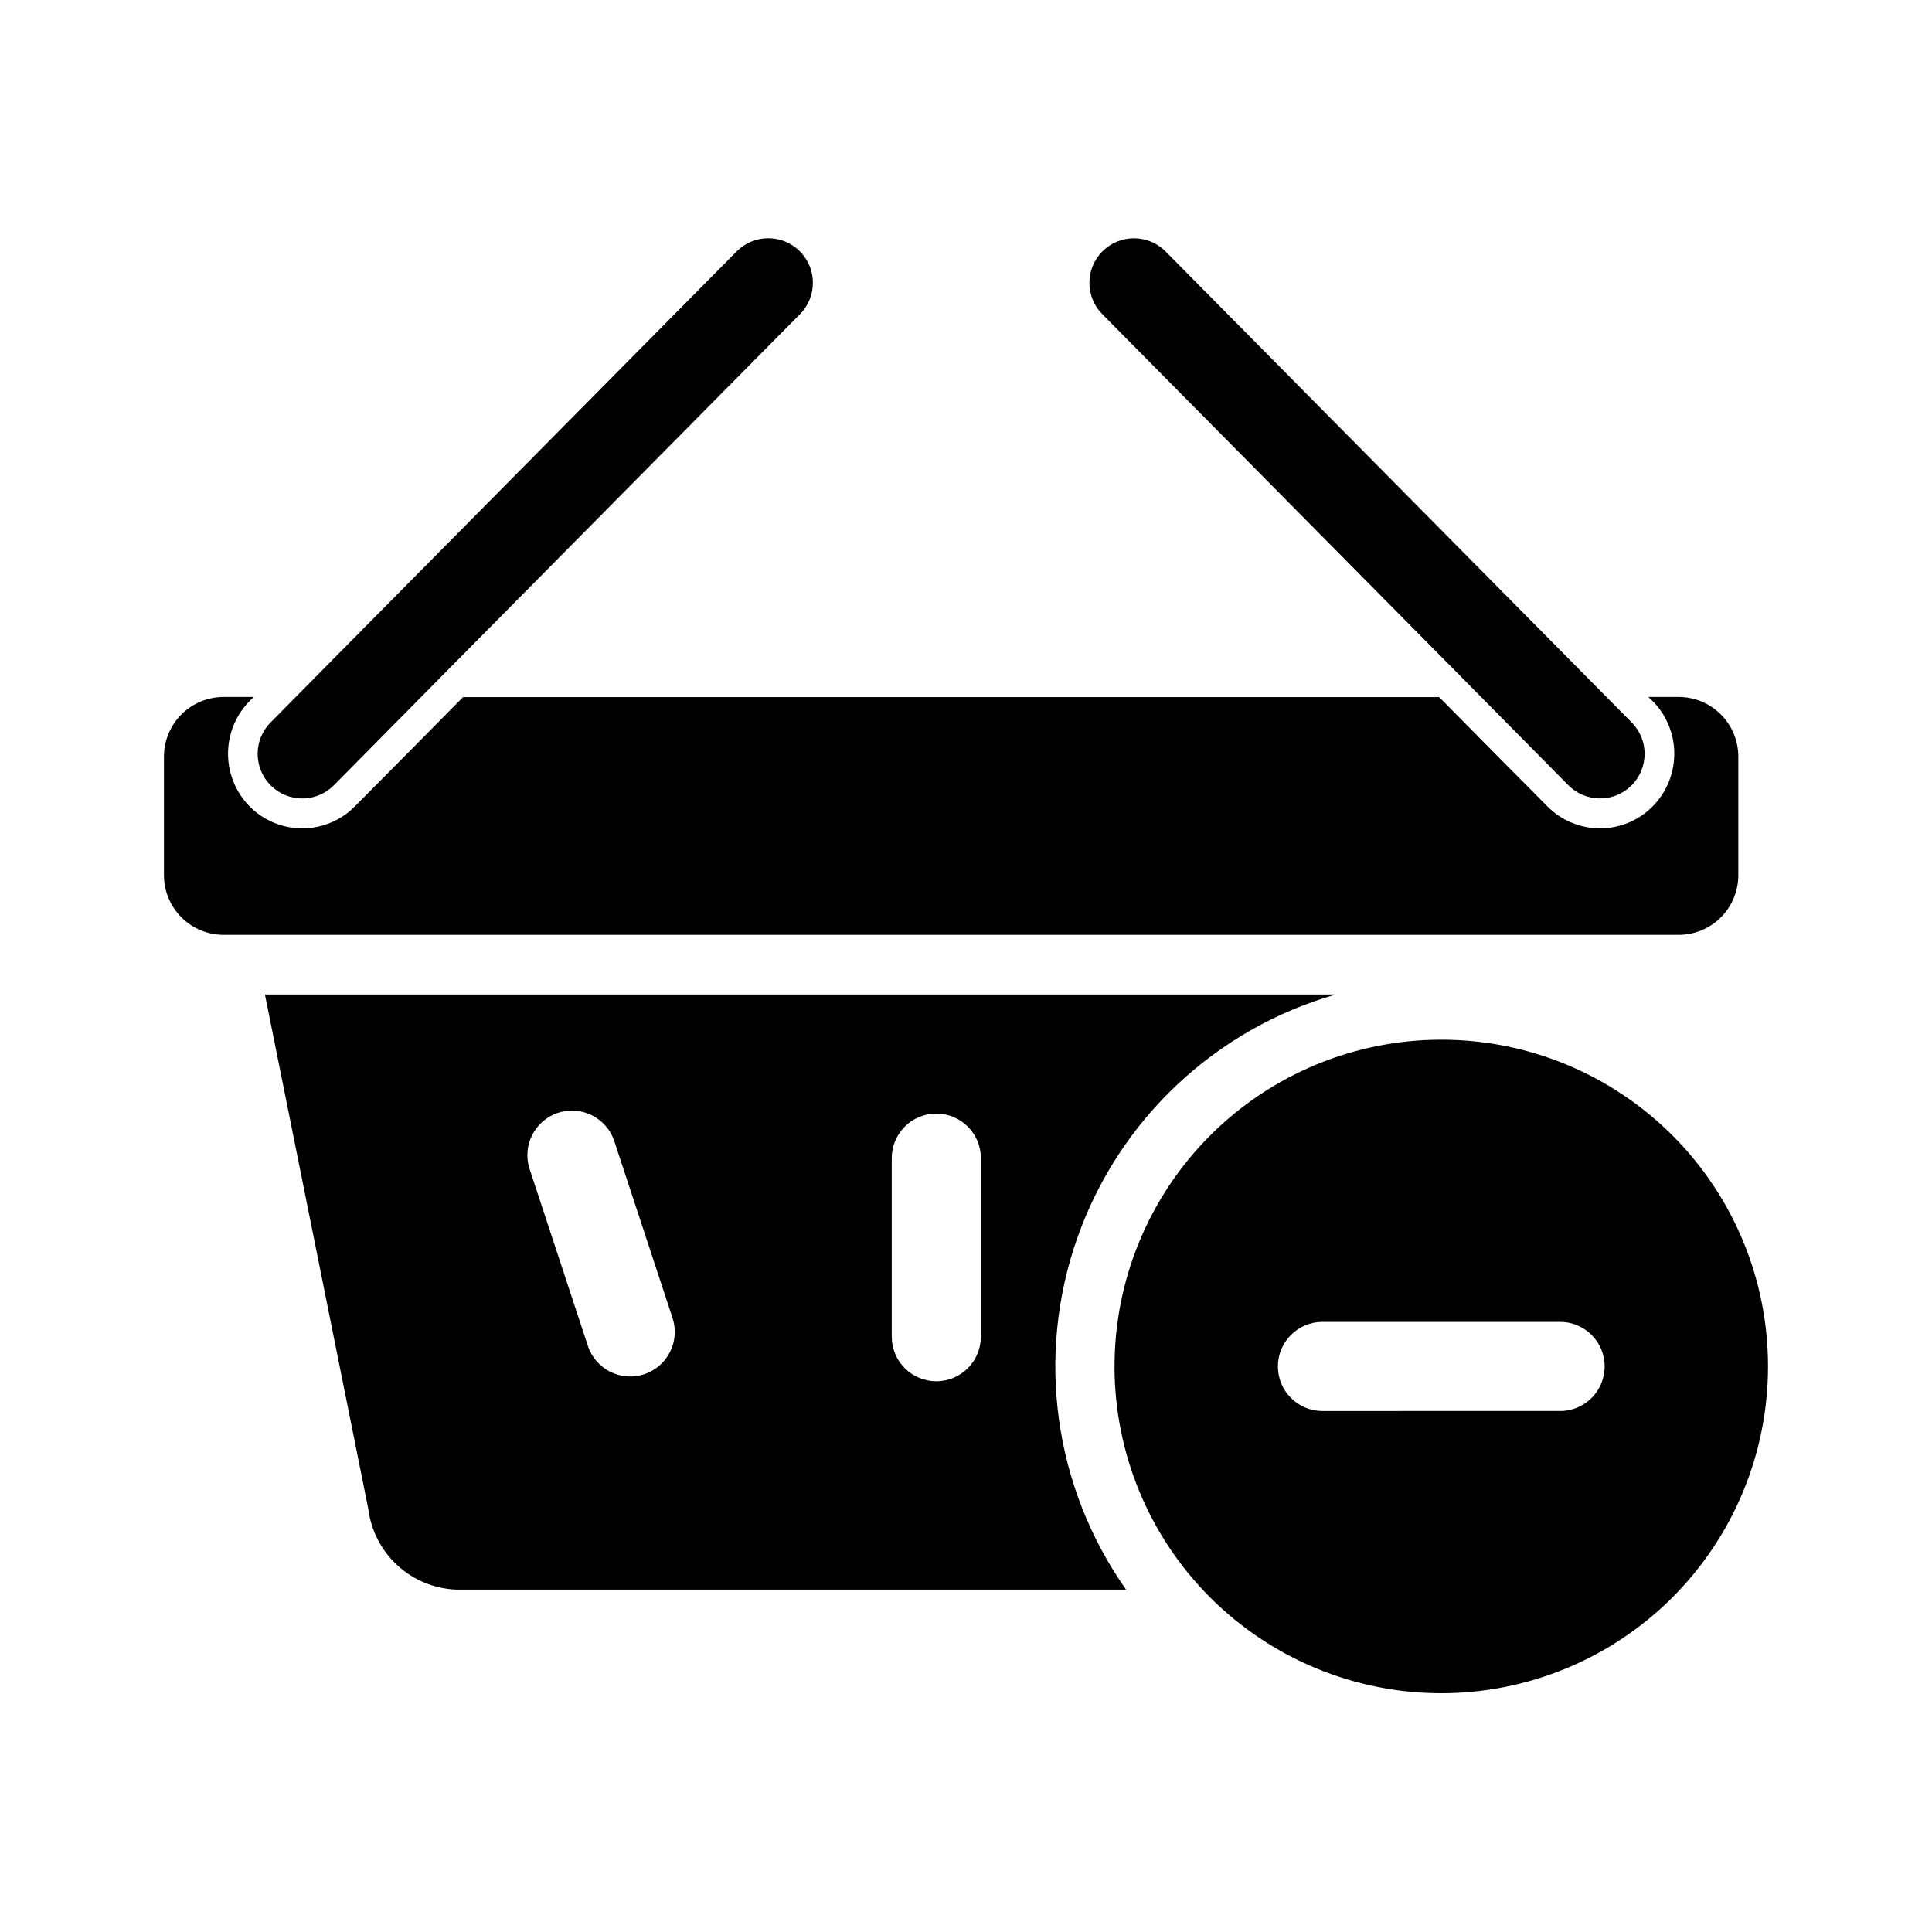
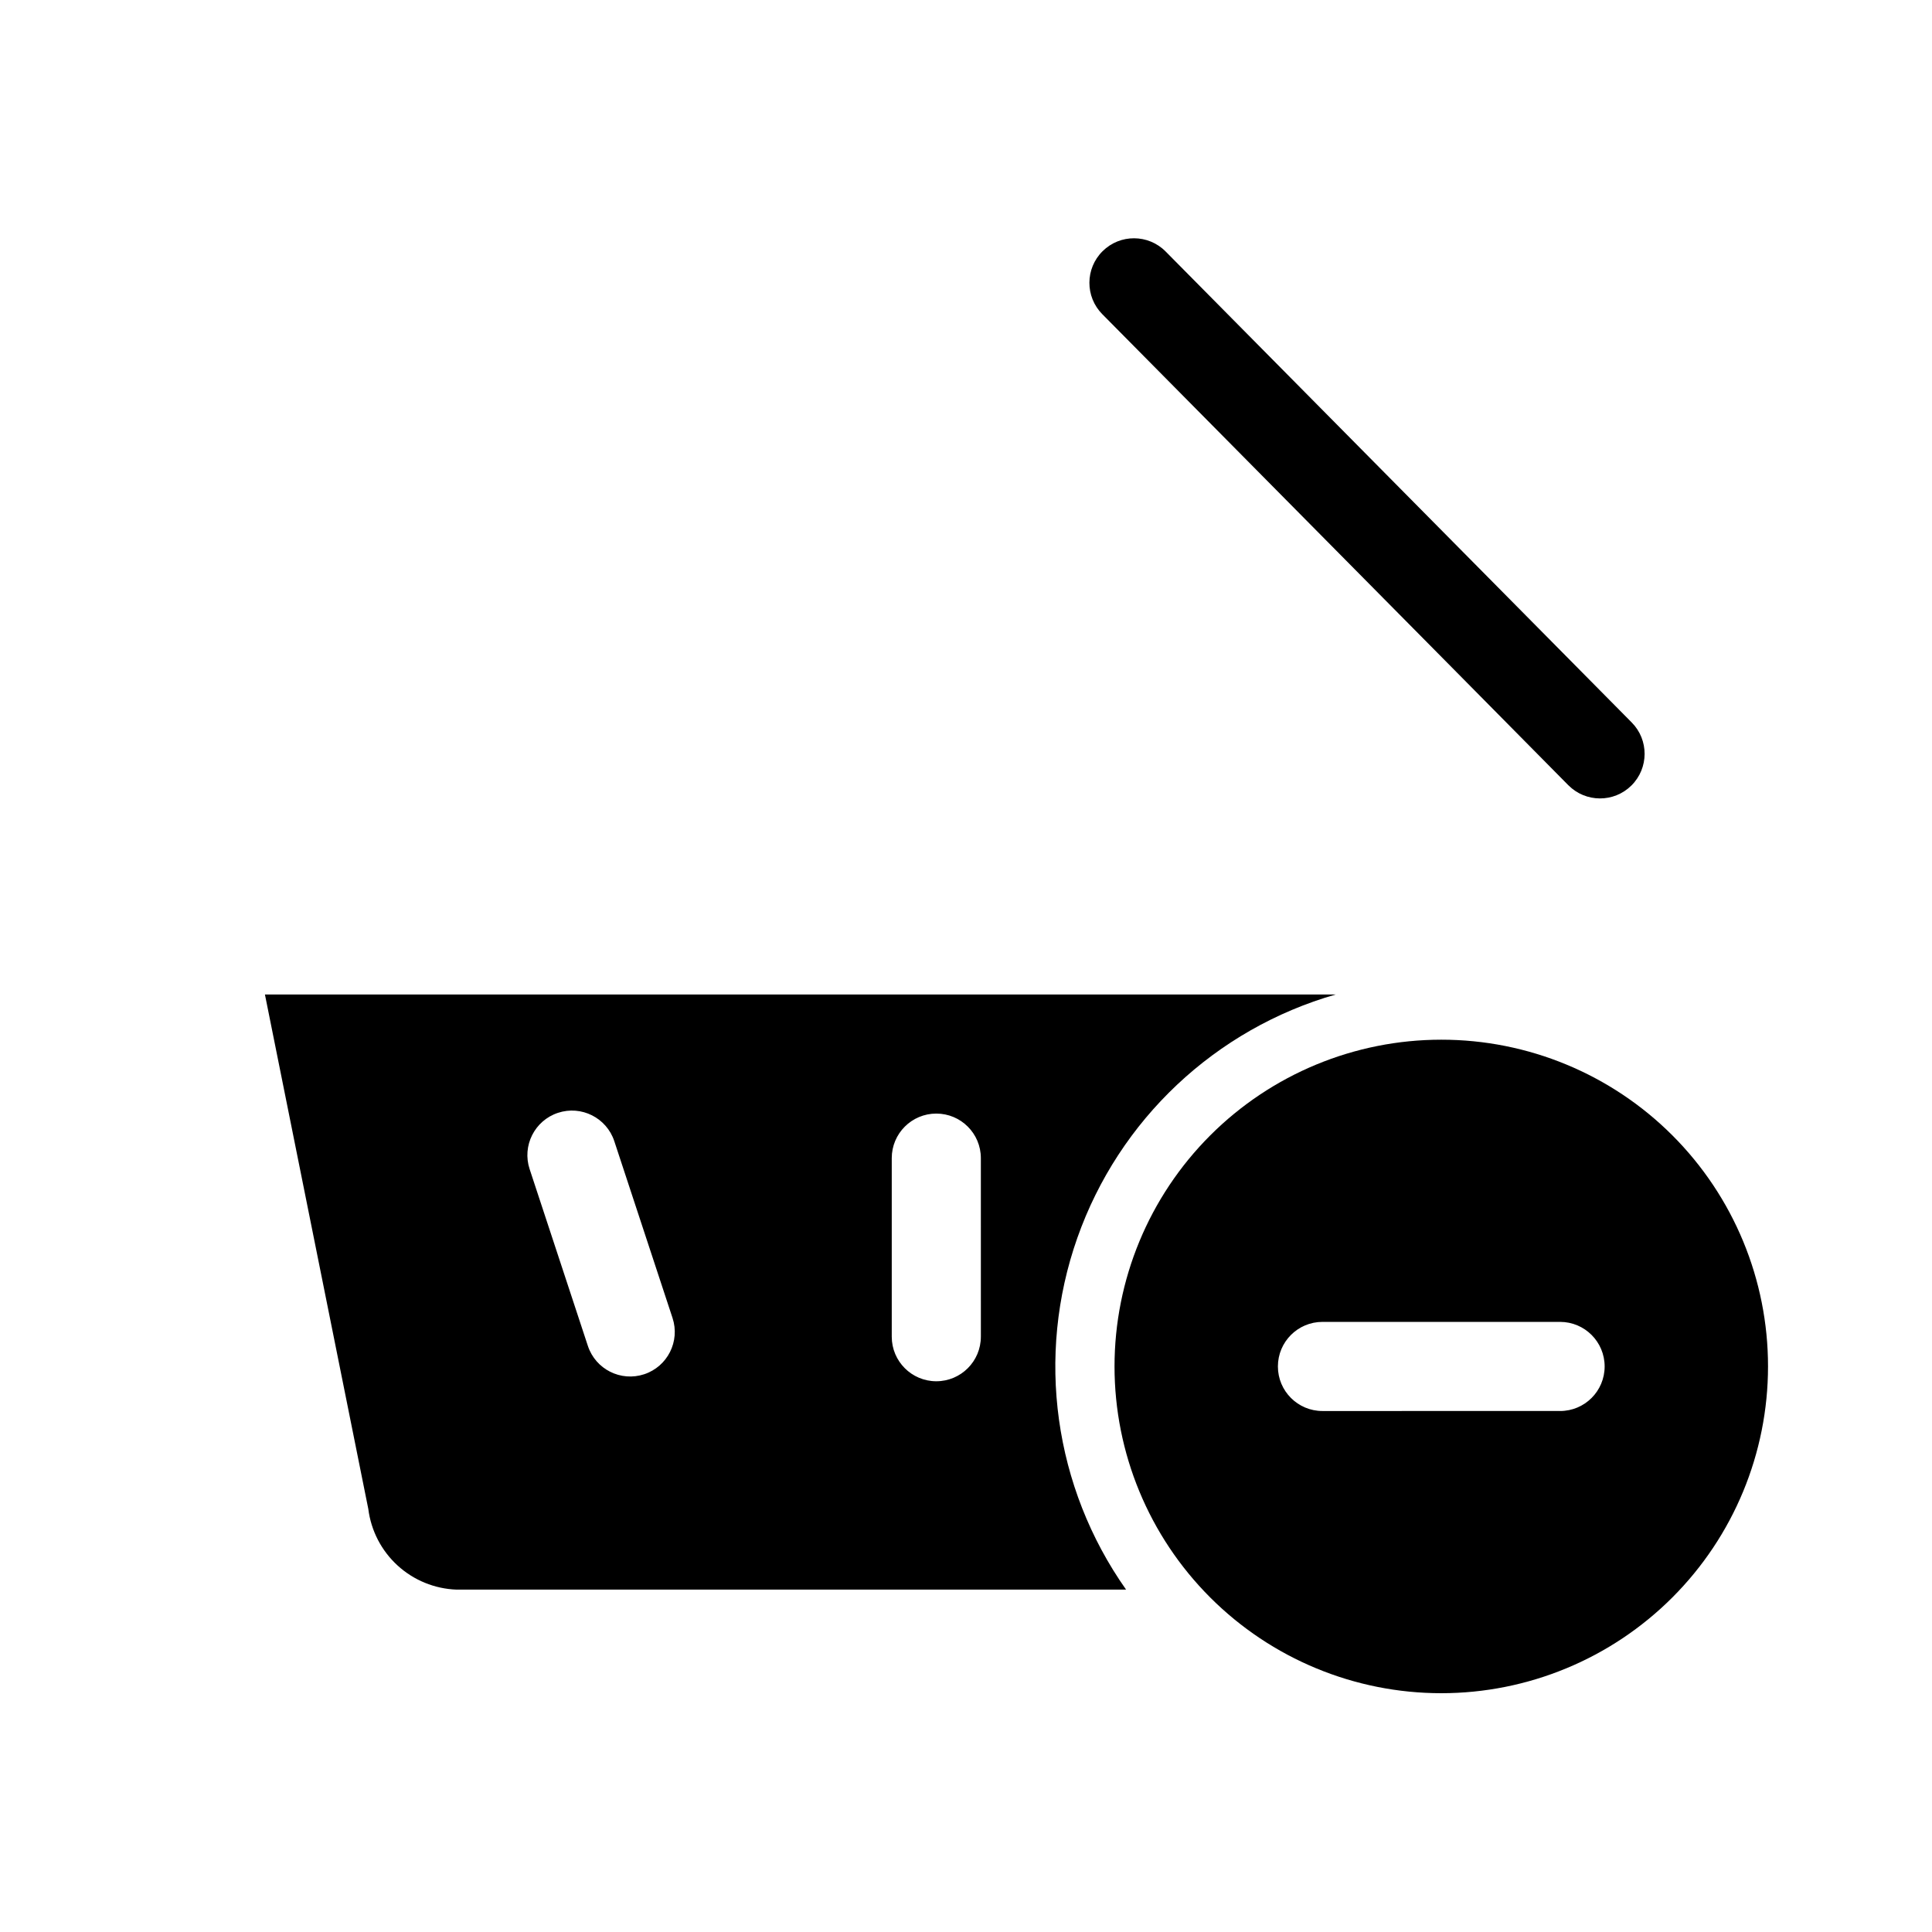
<svg xmlns="http://www.w3.org/2000/svg" fill="#000000" width="800px" height="800px" version="1.1" viewBox="144 144 512 512">
  <g>
-     <path d="m355.99 227.27c-111.56 112.72-96.039 97.031-123.51 124.84-4.598 4.629-12.082 4.656-16.711 0.055-4.629-4.602-4.656-12.082-0.055-16.711 9.219-9.344-7.438 7.504 123.51-124.83 2.207-2.223 5.207-3.481 8.344-3.488 3.133-0.012 6.141 1.223 8.363 3.43 4.633 4.598 4.656 12.078 0.059 16.707z" />
+     <path d="m355.99 227.27z" />
    <path d="m559.64 352.11c-27.434-27.766-10.777-10.918-123.51-124.84-4.594-4.629-4.566-12.105 0.066-16.699 4.629-4.594 12.105-4.562 16.699 0.066 131.22 132.6 114.3 115.5 123.51 124.81 4.602 4.629 4.574 12.109-0.055 16.711-4.629 4.602-12.113 4.574-16.711-0.055z" />
    <path d="m498 407.55h-283.79l27.395 136.34c0.727 5.758 3.477 11.07 7.762 14.984 4.281 3.914 9.82 6.18 15.617 6.391h177.44c-19.145-27.145-23.961-61.879-12.922-93.203 11.039-31.328 36.566-55.371 68.496-64.516zm-198.21 93.125-15.43-46.84v0.004c-2.047-6.195 1.312-12.879 7.508-14.926 6.195-2.047 12.879 1.312 14.926 7.508l15.43 46.848c2.047 6.195-1.316 12.875-7.512 14.922-6.195 2.047-12.879-1.316-14.922-7.516zm104.15-2.441-0.004 0.004c0 6.519-5.285 11.809-11.809 11.809-6.519 0-11.805-5.289-11.805-11.809v-47.32c0-6.519 5.285-11.809 11.805-11.809 6.523 0 11.809 5.289 11.809 11.809z" />
-     <path d="m604.67 344.45v31.551c-0.016 4.172-1.68 8.168-4.629 11.113-2.949 2.949-6.945 4.613-11.117 4.633h-385.73c-4.172-0.02-8.168-1.684-11.117-4.633-2.949-2.945-4.613-6.941-4.629-11.113v-31.551c0.016-4.172 1.68-8.168 4.629-11.117 2.949-2.949 6.945-4.613 11.117-4.625h8.105c-4.18 3.617-6.664 8.812-6.859 14.34-0.191 5.523 1.922 10.883 5.836 14.785 3.703 3.676 8.715 5.723 13.93 5.691 5.215-0.027 10.203-2.133 13.859-5.848 16.059-16.184 9.523-9.582 28.652-28.938h258.68c19.129 19.355 12.594 12.754 28.652 28.938h0.004c3.656 3.715 8.645 5.82 13.859 5.848 5.215 0.031 10.227-2.016 13.93-5.691 3.922-3.898 6.043-9.258 5.848-14.785-0.191-5.531-2.684-10.727-6.871-14.34h8.105c4.172 0.012 8.168 1.676 11.117 4.625 2.949 2.949 4.613 6.945 4.629 11.117z" />
    <path d="m525.95 419.53c-22.965 0-44.988 9.125-61.227 25.363-16.242 16.238-25.363 38.266-25.363 61.23s9.121 44.992 25.363 61.23c16.238 16.238 38.262 25.363 61.227 25.363 22.969 0 44.992-9.125 61.23-25.363 16.242-16.238 25.363-38.266 25.363-61.23 0.012-22.969-9.105-45-25.348-61.242-16.242-16.242-38.273-25.363-61.246-25.352zm31.488 98.398-62.977 0.004c-6.519 0-11.805-5.285-11.805-11.809 0-6.519 5.285-11.809 11.805-11.809h62.977c6.523 0 11.809 5.289 11.809 11.809 0 6.523-5.285 11.809-11.809 11.809z" />
  </g>
</svg>